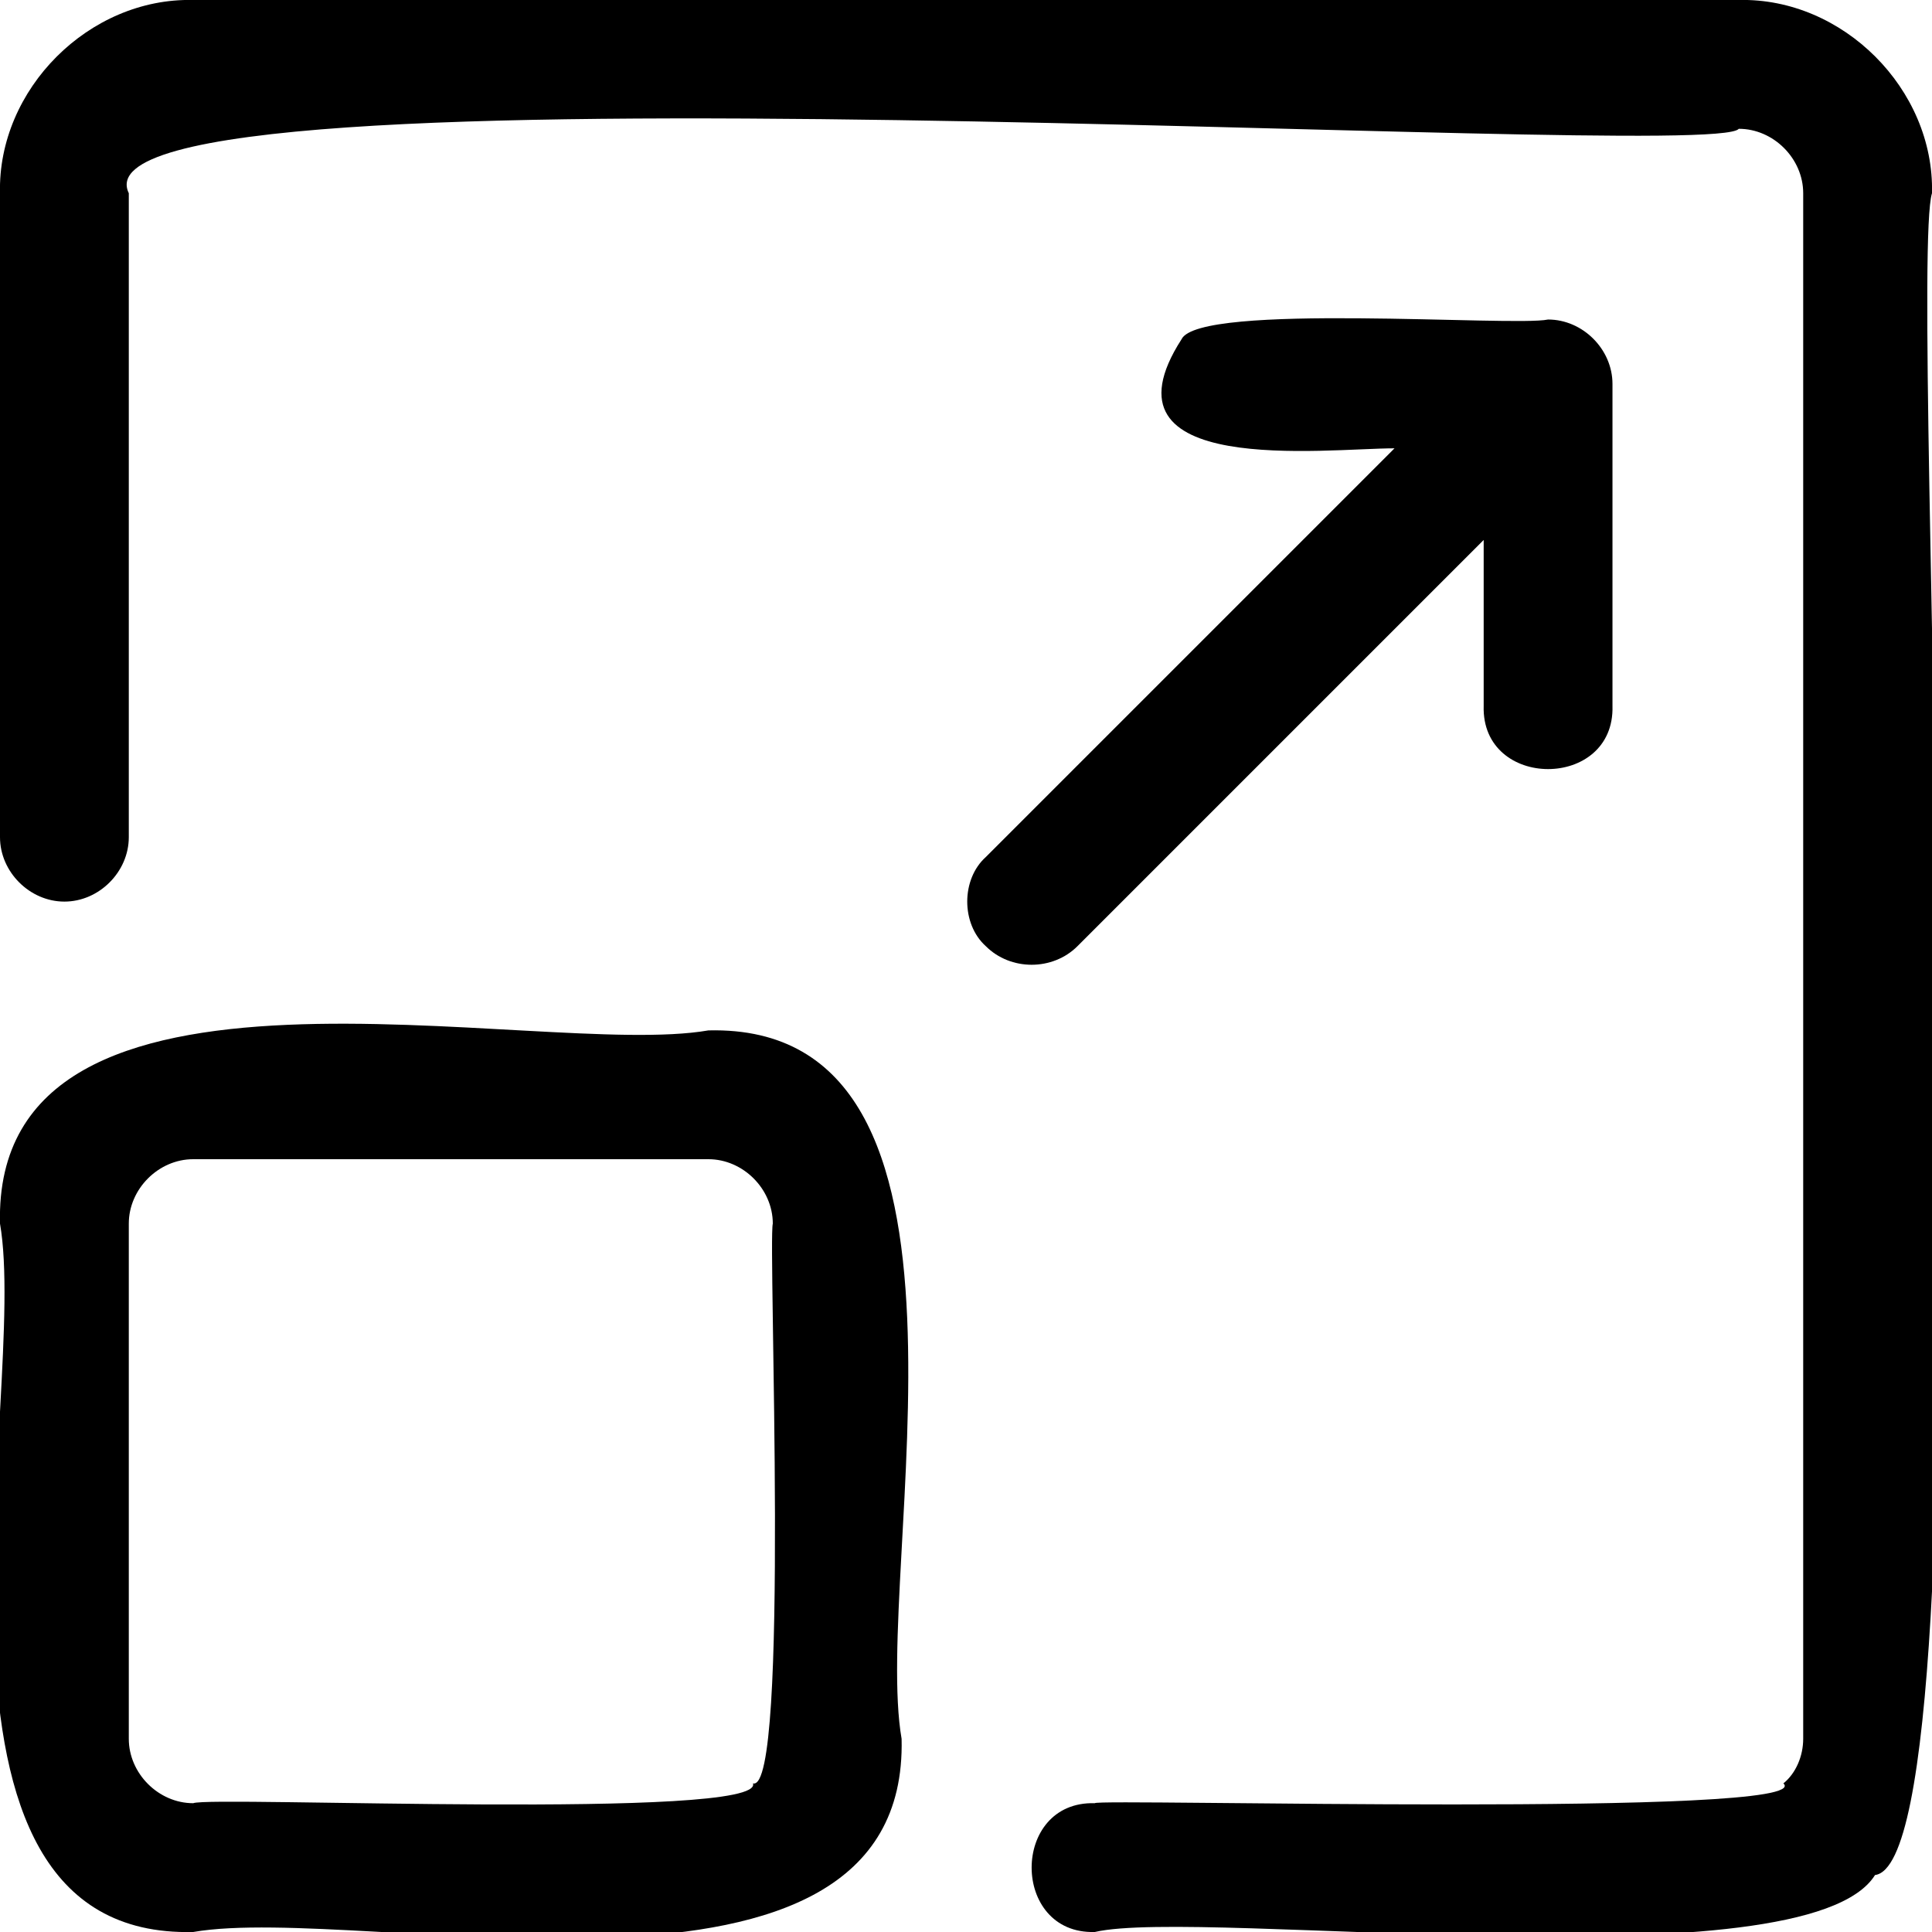
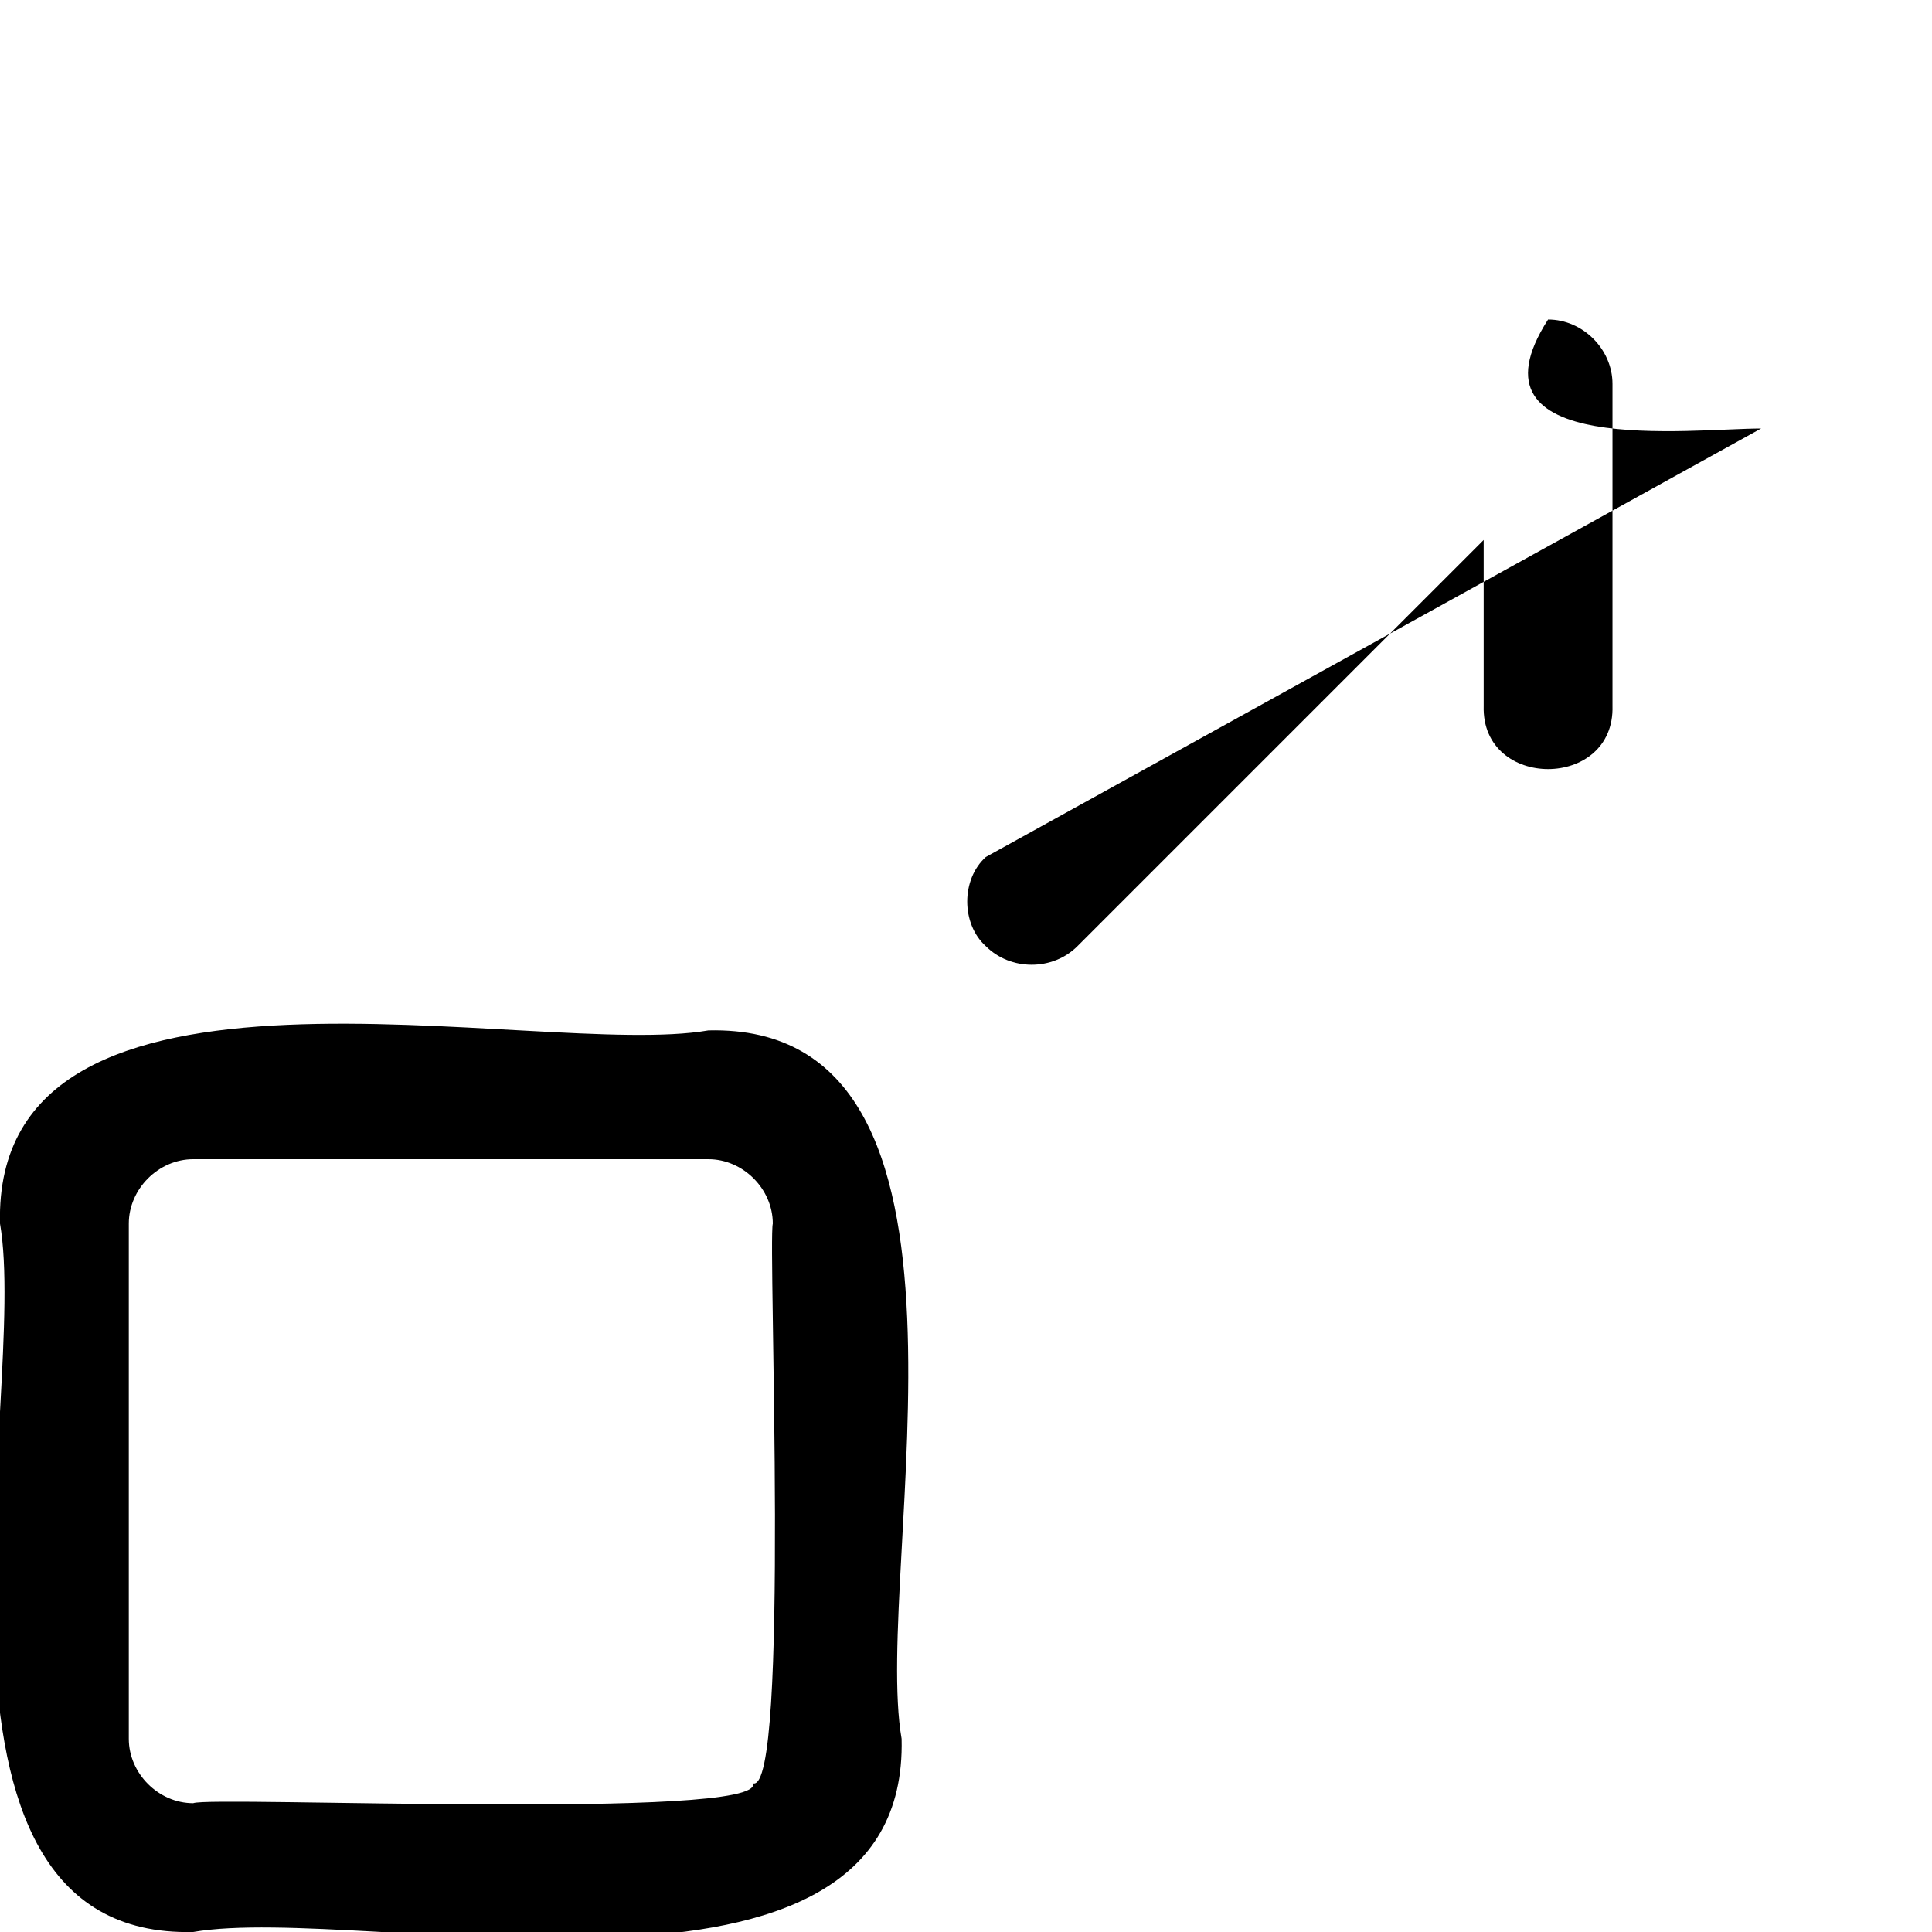
<svg xmlns="http://www.w3.org/2000/svg" version="1.1" id="Layer_1" x="0px" y="0px" viewBox="0 0 78 78" style="enable-background:new 0 0 78 78;" xml:space="preserve">
-   <path d="M70.2,0H7.8C3.6-0.1-0.1,3.6,0,7.8c0,0,0,26,0,26c0,1.4,1.2,2.6,2.6,2.6c1.4,0,2.6-1.2,2.6-2.6c0,0,0-26,0-26  C2.4,2,69.1,6.6,70.2,5.2c1.4,0,2.6,1.2,2.6,2.6c0,0,0,62.4,0,62.4c0,0.7-0.3,1.4-0.8,1.8c1.5,1.4-27.8,0.6-27.8,0.8  c-3.4-0.1-3.4,5.3,0,5.2c4.3-1,28.7,2.2,31.5-2.3C80.5,75.1,77,11,78,7.8C78.1,3.6,74.4-0.1,70.2,0z" />
-   <path d="M7.8,78c6.9-1.2,28.9,4.4,28.6-7.8c-1.2-6.9,4.4-28.9-7.8-28.6C21.7,42.8-0.3,37.2,0,49.4C1.2,56.3-4.4,78.3,7.8,78z   M5.2,49.4c0-1.4,1.2-2.6,2.6-2.6c0,0,20.8,0,20.8,0c1.4,0,2.6,1.2,2.6,2.6c-0.2,0.8,0.7,23-0.8,22.6c0.5,1.5-21.9,0.5-22.6,0.8  c-1.4,0-2.6-1.2-2.6-2.6C5.2,70.2,5.2,49.4,5.2,49.4z M39.8,38.2c1,1,2.7,1,3.7,0c0,0,16.4-16.4,16.4-16.4v6.7  c-0.1,3.4,5.3,3.4,5.2,0c0,0,0-13,0-13c0-1.4-1.2-2.6-2.6-2.6c-1.4,0.3-14.1-0.7-14.8,0.8c-3.6,5.6,5.8,4.4,8.6,4.4L39.8,34.6  C38.8,35.5,38.8,37.3,39.8,38.2z" />
+   <path d="M7.8,78c6.9-1.2,28.9,4.4,28.6-7.8c-1.2-6.9,4.4-28.9-7.8-28.6C21.7,42.8-0.3,37.2,0,49.4C1.2,56.3-4.4,78.3,7.8,78z   M5.2,49.4c0-1.4,1.2-2.6,2.6-2.6c0,0,20.8,0,20.8,0c1.4,0,2.6,1.2,2.6,2.6c-0.2,0.8,0.7,23-0.8,22.6c0.5,1.5-21.9,0.5-22.6,0.8  c-1.4,0-2.6-1.2-2.6-2.6C5.2,70.2,5.2,49.4,5.2,49.4z M39.8,38.2c1,1,2.7,1,3.7,0c0,0,16.4-16.4,16.4-16.4v6.7  c-0.1,3.4,5.3,3.4,5.2,0c0,0,0-13,0-13c0-1.4-1.2-2.6-2.6-2.6c-3.6,5.6,5.8,4.4,8.6,4.4L39.8,34.6  C38.8,35.5,38.8,37.3,39.8,38.2z" />
</svg>